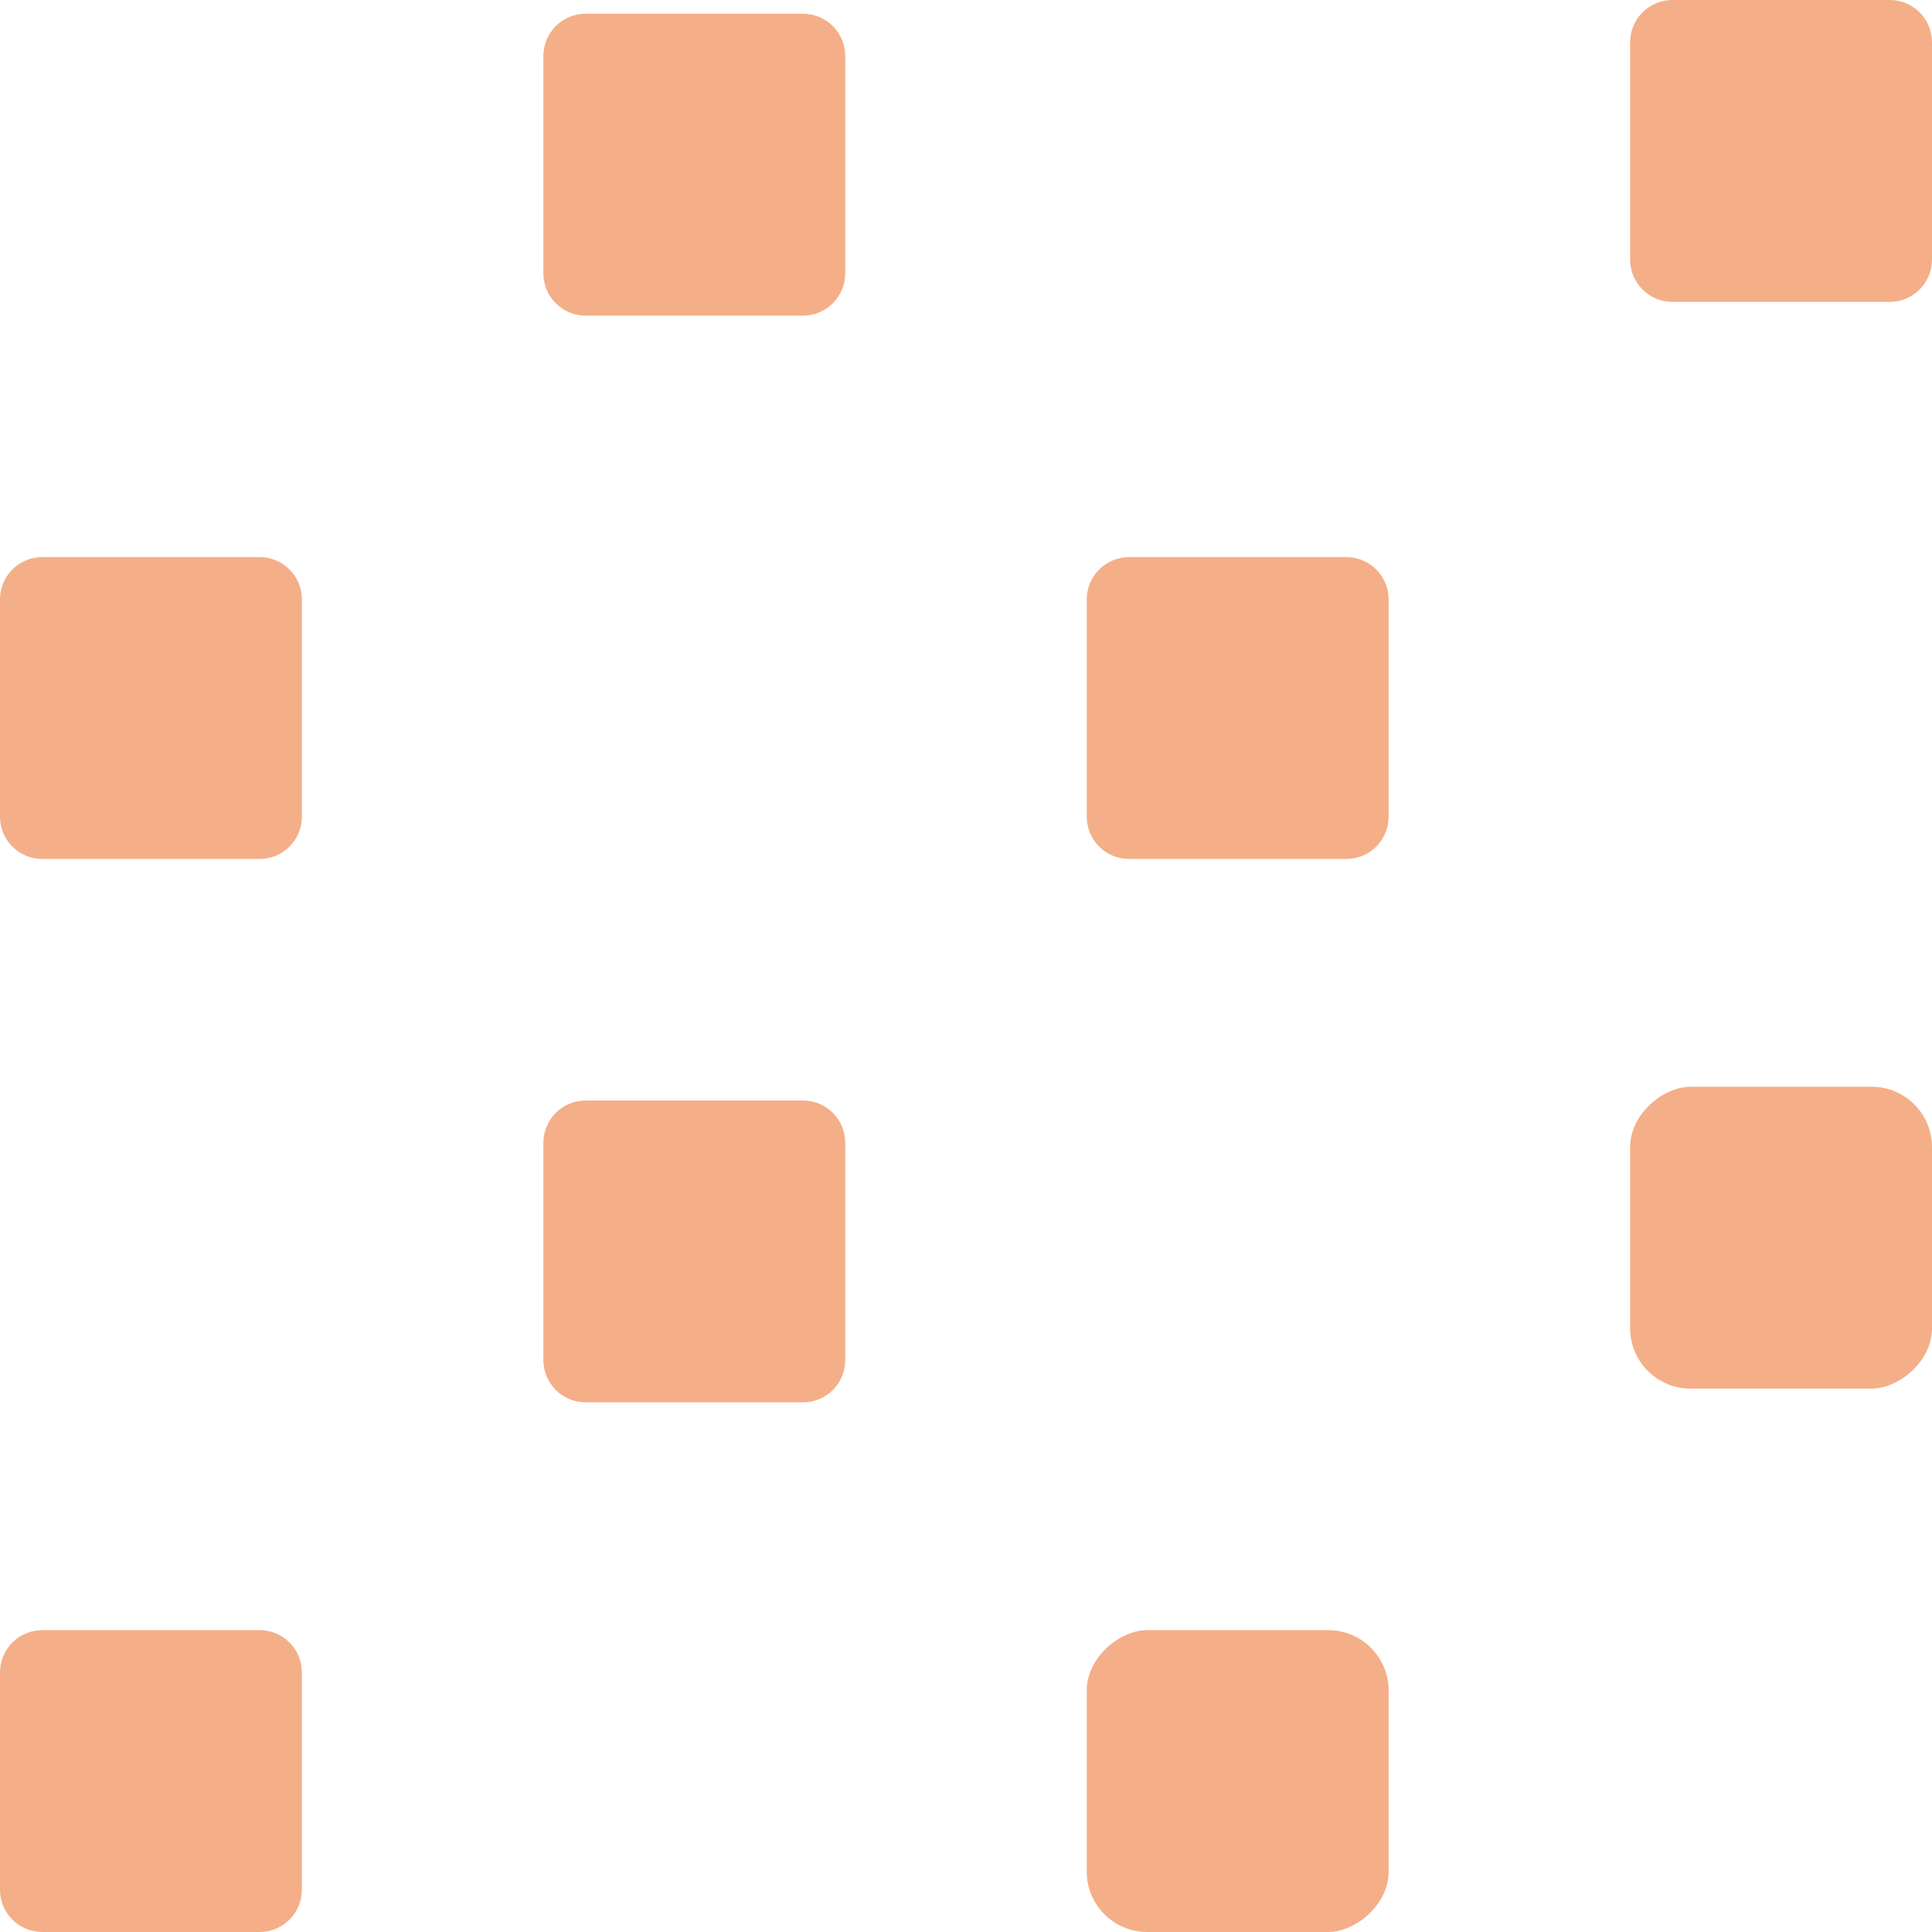
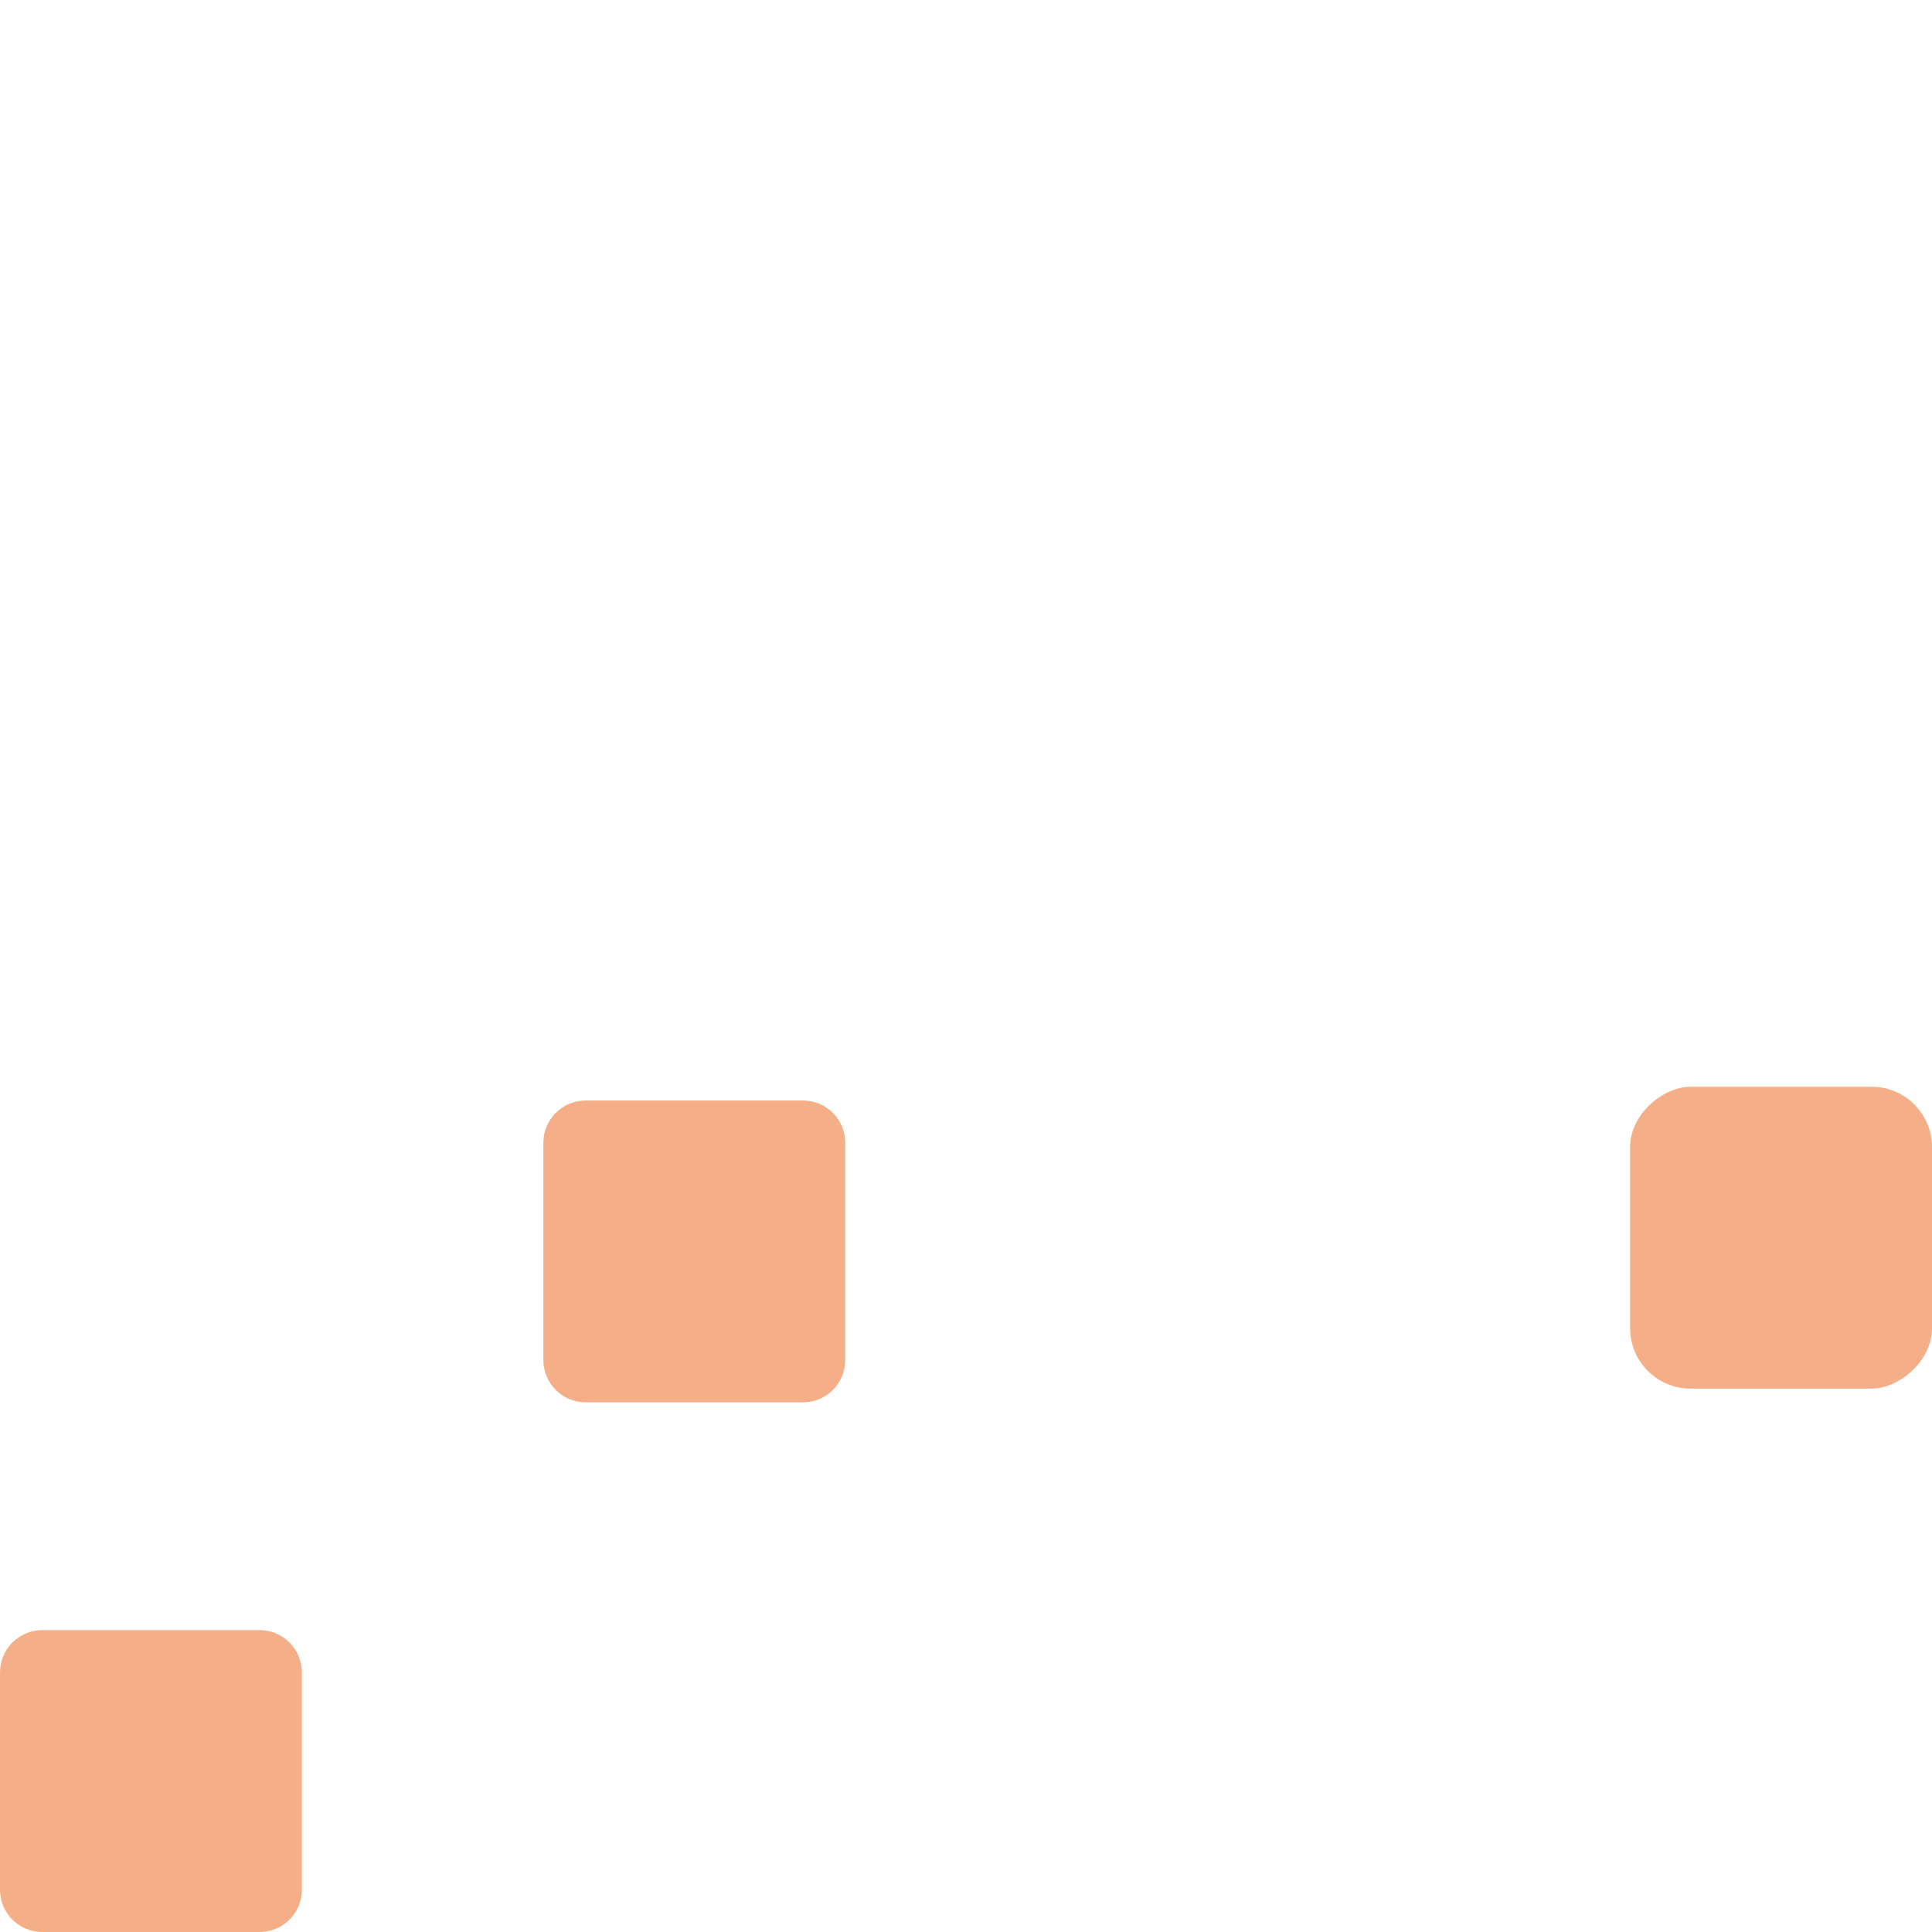
<svg xmlns="http://www.w3.org/2000/svg" width="32" height="32" viewBox="0 0 32 32" fill="none">
  <rect x="27" y="23" width="5" height="5" rx="1" transform="rotate(-90 27 23)" fill="#F4AF88" />
-   <rect x="18" y="32" width="5" height="5" rx="1" transform="rotate(-90 18 32)" fill="#F4AF88" />
  <path d="M4.3 32L0.7 32C0.313 32 5.48024e-08 31.687 1.22405e-07 31.3L7.51822e-07 27.7C8.19424e-07 27.314 0.313 27 0.7 27L4.3 27C4.687 27 5 27.314 5 27.7L5 31.3C5 31.687 4.687 32 4.3 32Z" fill="#F4AF88" />
-   <path d="M5 9.928L5 13.527C5 13.914 4.687 14.227 4.3 14.227L0.7 14.227C0.313 14.227 2.00683e-05 13.914 2.0119e-05 13.527L2.0591e-05 9.928C2.06417e-05 9.541 0.313 9.228 0.7 9.228L4.3 9.228C4.687 9.228 5 9.541 5 9.928Z" fill="#F4AF88" />
  <path d="M13.3 23.227L9.7 23.227C9.313 23.227 9 22.914 9 22.527L9 18.928C9 18.541 9.313 18.228 9.7 18.228L13.3 18.228C13.687 18.228 14 18.541 14 18.928L14 22.527C14 22.914 13.687 23.227 13.3 23.227Z" fill="#F4AF88" />
-   <path d="M32 0.7L32 4.3C32 4.687 31.687 5 31.3 5L27.7 5C27.314 5 27 4.687 27 4.3L27 0.7C27 0.313 27.314 1.94126e-05 27.7 1.94633e-05L31.3 1.99354e-05C31.687 1.99861e-05 32 0.313 32 0.7Z" fill="#F4AF88" />
-   <path d="M14 0.928L14 4.527C14 4.914 13.687 5.228 13.3 5.228L9.7 5.228C9.313 5.228 9 4.914 9 4.527L9 0.928C9 0.541 9.313 0.228 9.7 0.228L13.3 0.228C13.687 0.228 14 0.541 14 0.928Z" fill="#F4AF88" />
-   <path d="M23 9.928L23 13.527C23 13.914 22.687 14.227 22.3 14.227L18.7 14.227C18.314 14.227 18 13.914 18 13.527L18 9.928C18 9.541 18.314 9.228 18.7 9.228L22.3 9.228C22.687 9.228 23 9.541 23 9.928Z" fill="#F4AF88" />
</svg>